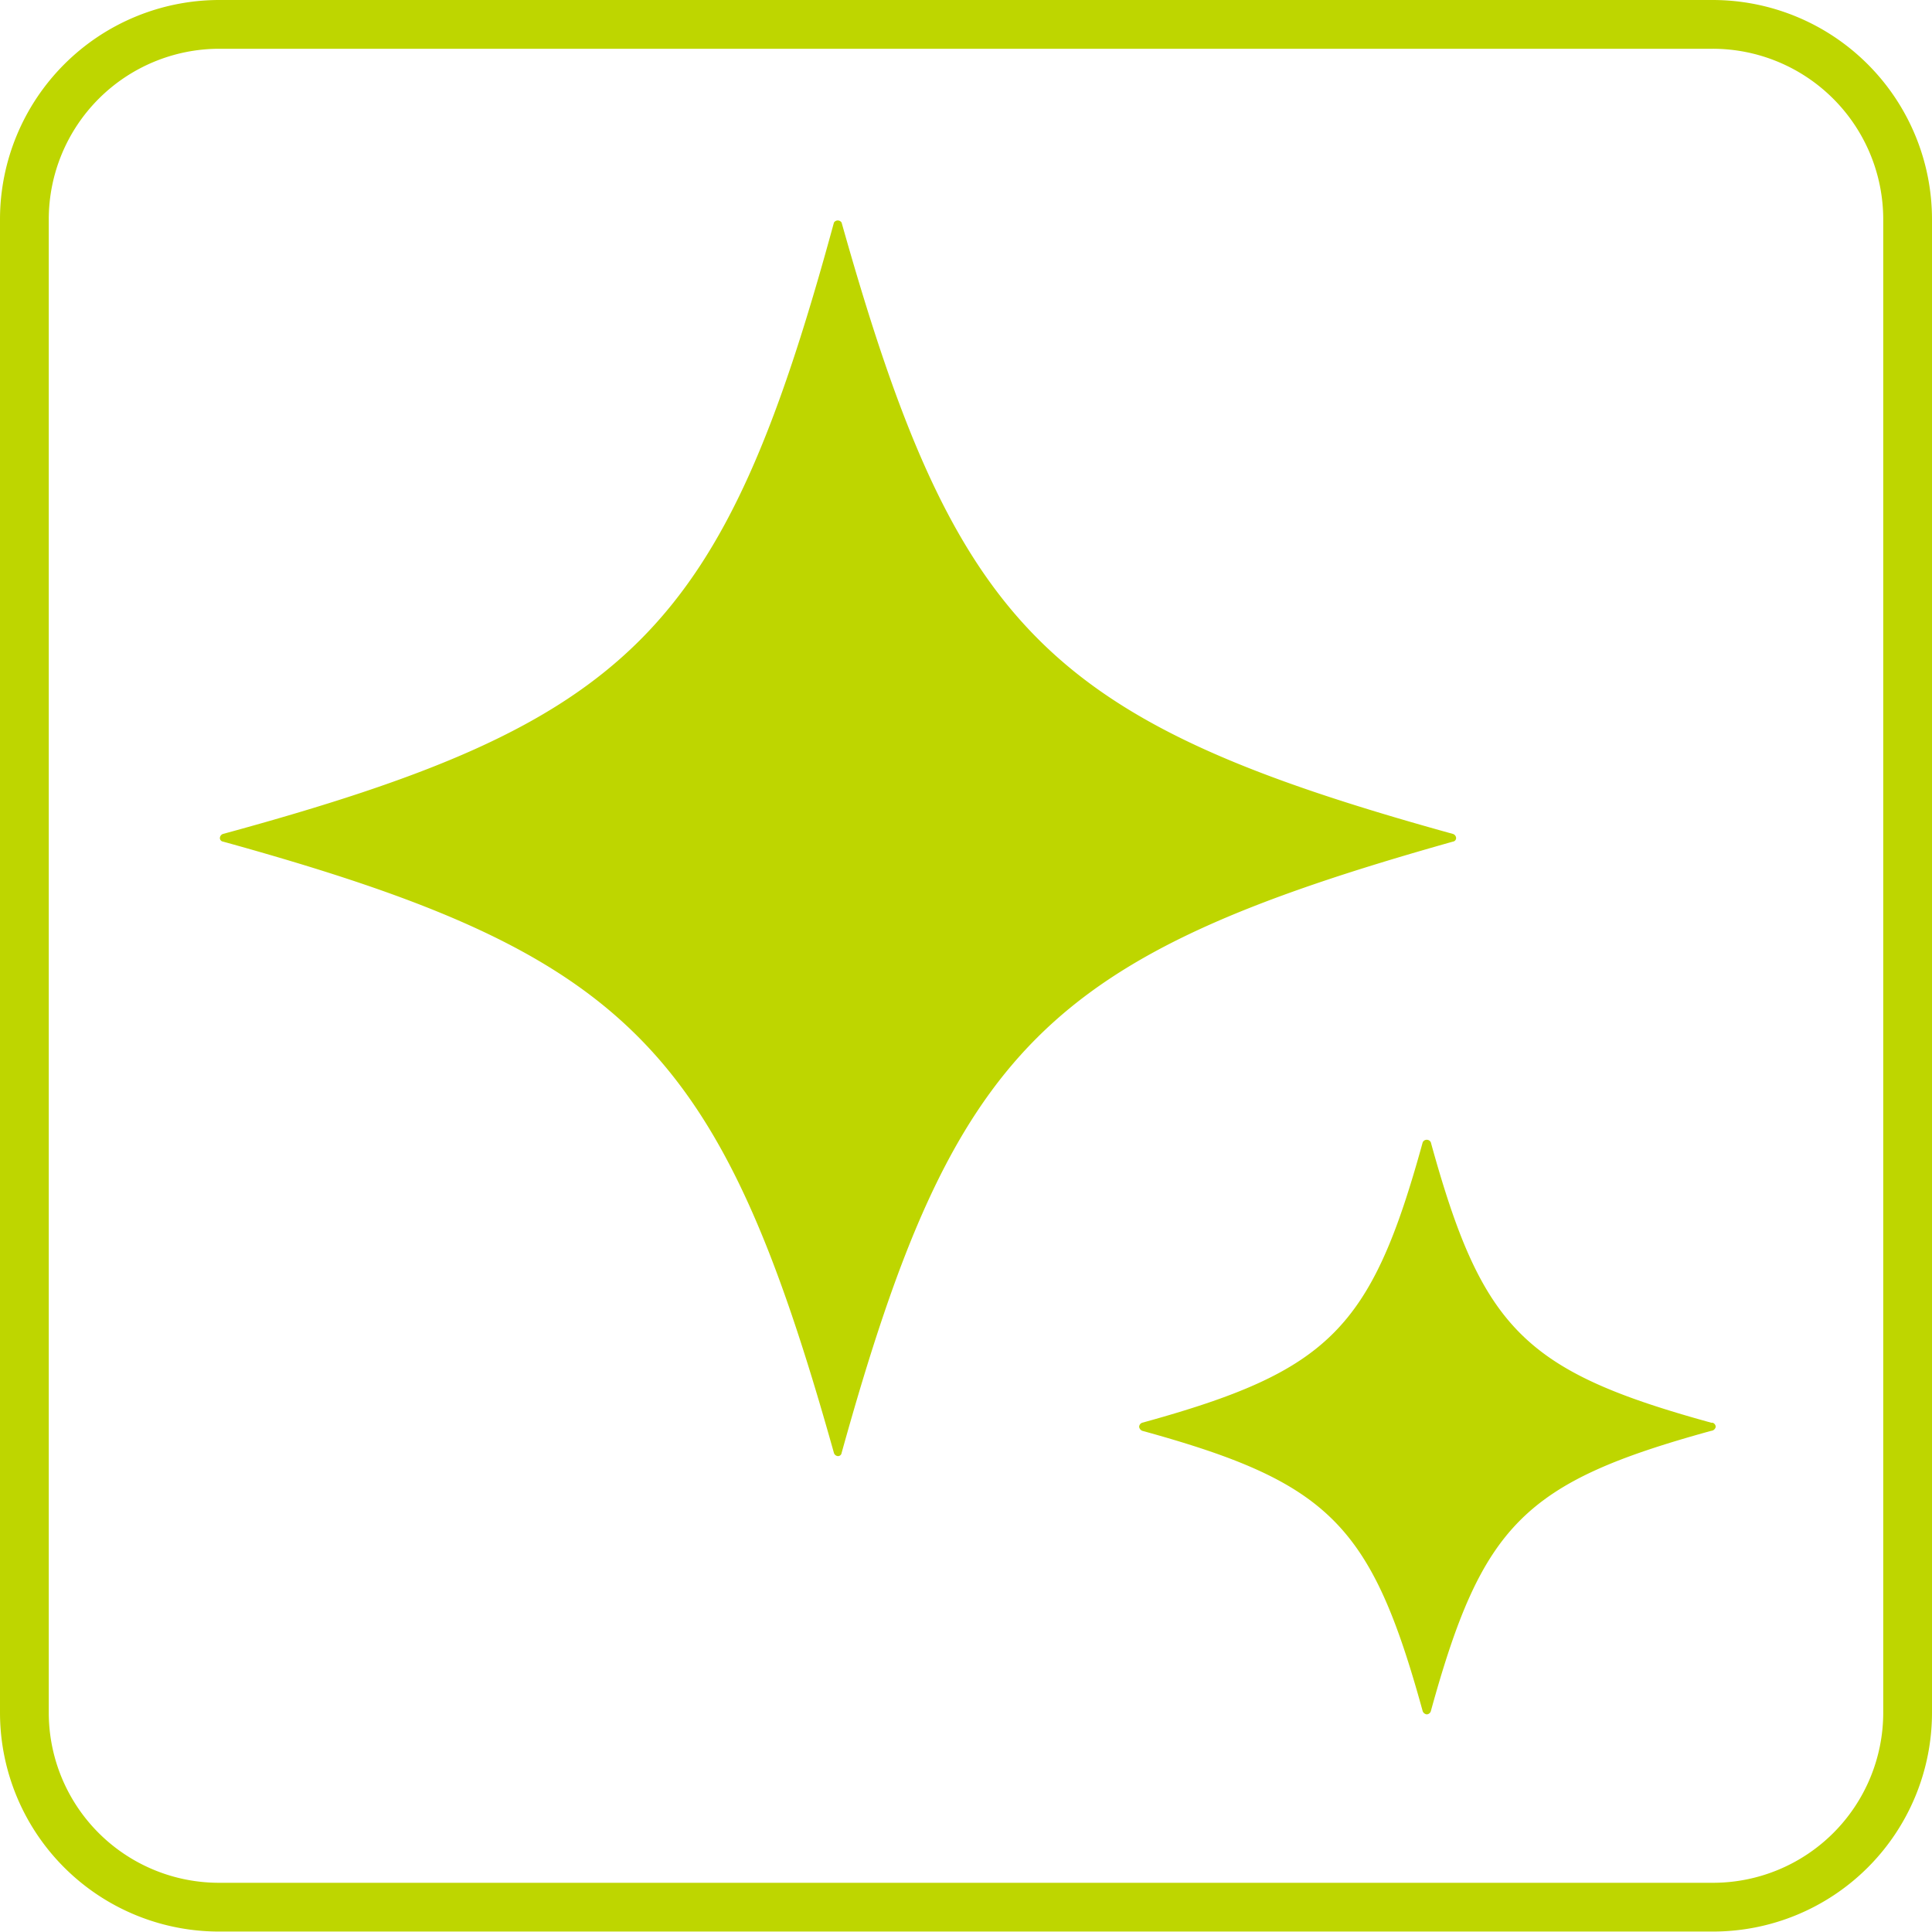
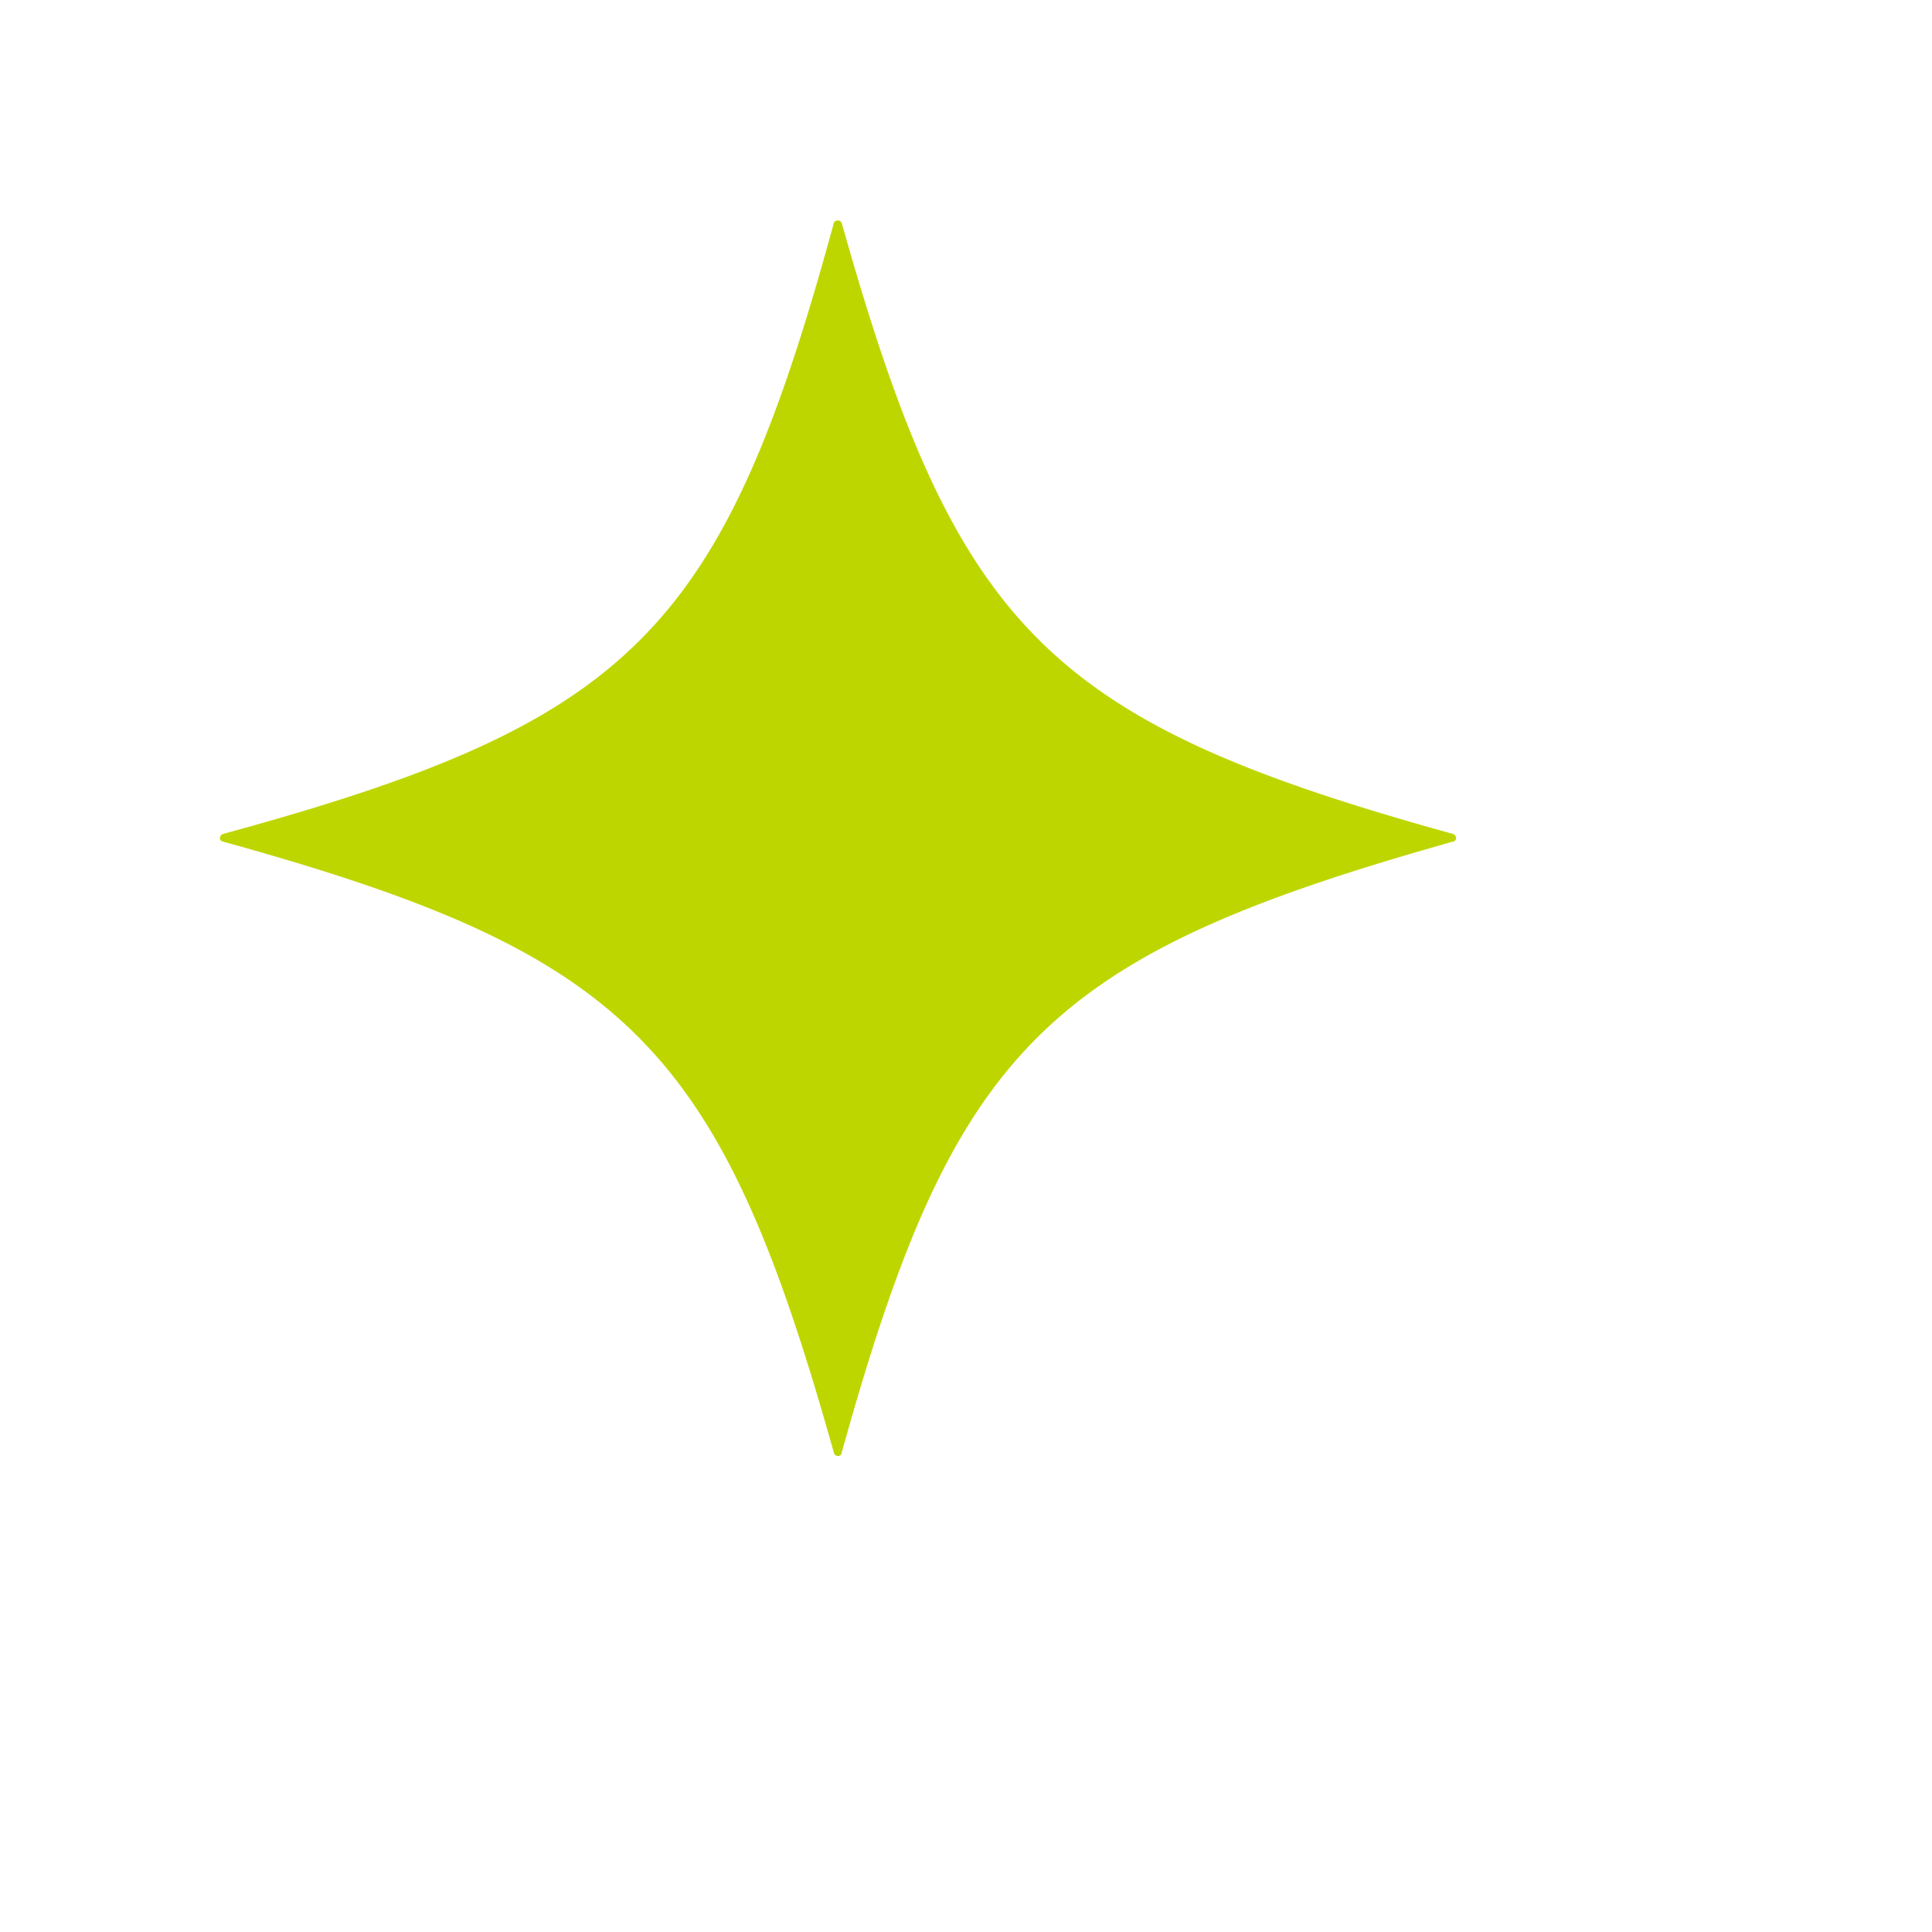
<svg xmlns="http://www.w3.org/2000/svg" viewBox="0 0 42.79 42.79">
  <defs>
    <style>.cls-1{fill:none;stroke:#bed600;stroke-miterlimit:10;stroke-width:1.08px;}.cls-2{fill:#bed600;}</style>
  </defs>
  <g id="レイヤー_2" data-name="レイヤー 2">
    <g id="レイヤー_1のコピー" data-name="レイヤー 1のコピー">
-       <path class="cls-1" d="M4.85.54H37.93a4.32,4.32,0,0,1,4.32,4.32V37.93a4.31,4.31,0,0,1-4.31,4.31H4.85A4.31,4.31,0,0,1,.54,37.93V4.85A4.32,4.32,0,0,1,4.85.54Z" />
      <path class="cls-2" d="M32.25,18.56a.1.1,0,0,0-.07-.09c-9-2.49-11-4.52-13.54-13.54a.1.1,0,0,0-.17,0C16,14,14,16,4.94,18.47a.1.1,0,0,0-.07.09.08.08,0,0,0,.07.08c9,2.49,11,4.52,13.53,13.54a.1.1,0,0,0,.09.07.08.08,0,0,0,.08-.07c2.5-9,4.52-11,13.54-13.54a.08.08,0,0,0,.07-.08" />
-       <path class="cls-2" d="M37.9,31.51c-4.14-1.14-5.07-2.07-6.21-6.21a.1.1,0,0,0-.18,0c-1.14,4.14-2.07,5.07-6.21,6.21a.1.1,0,0,0-.07.09.11.11,0,0,0,.07.09c4.14,1.14,5.07,2.07,6.21,6.21a.11.11,0,0,0,.09.07.1.1,0,0,0,.09-.07c1.14-4.14,2.07-5.07,6.21-6.21A.11.11,0,0,0,38,31.6a.1.1,0,0,0-.07-.09" />
    </g>
  </g>
</svg>